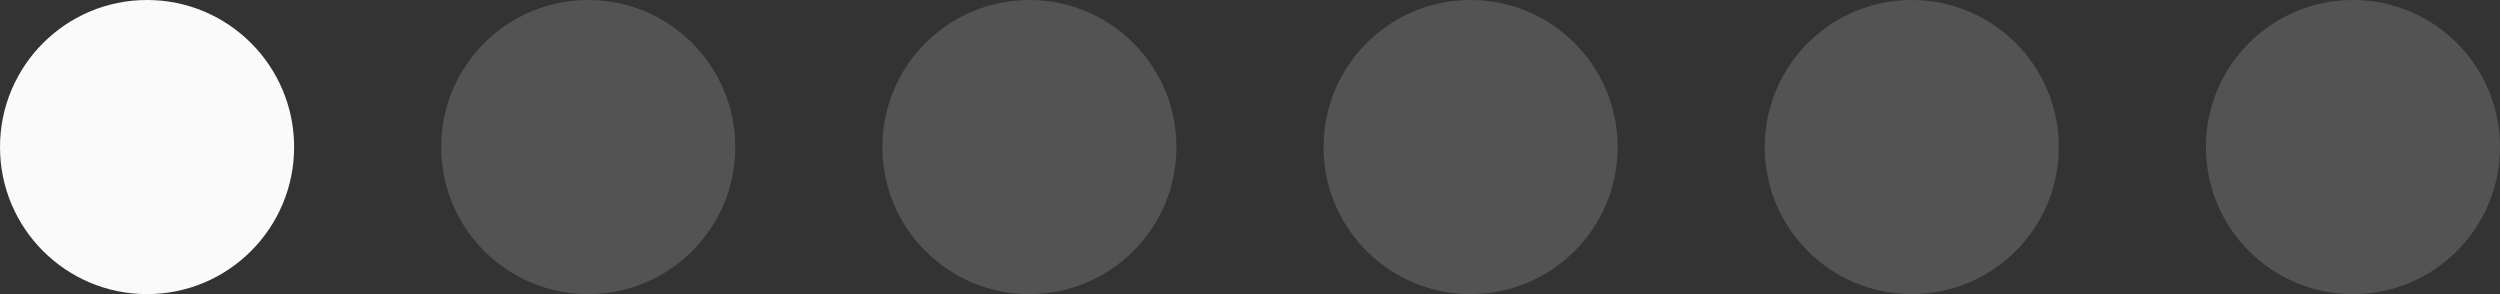
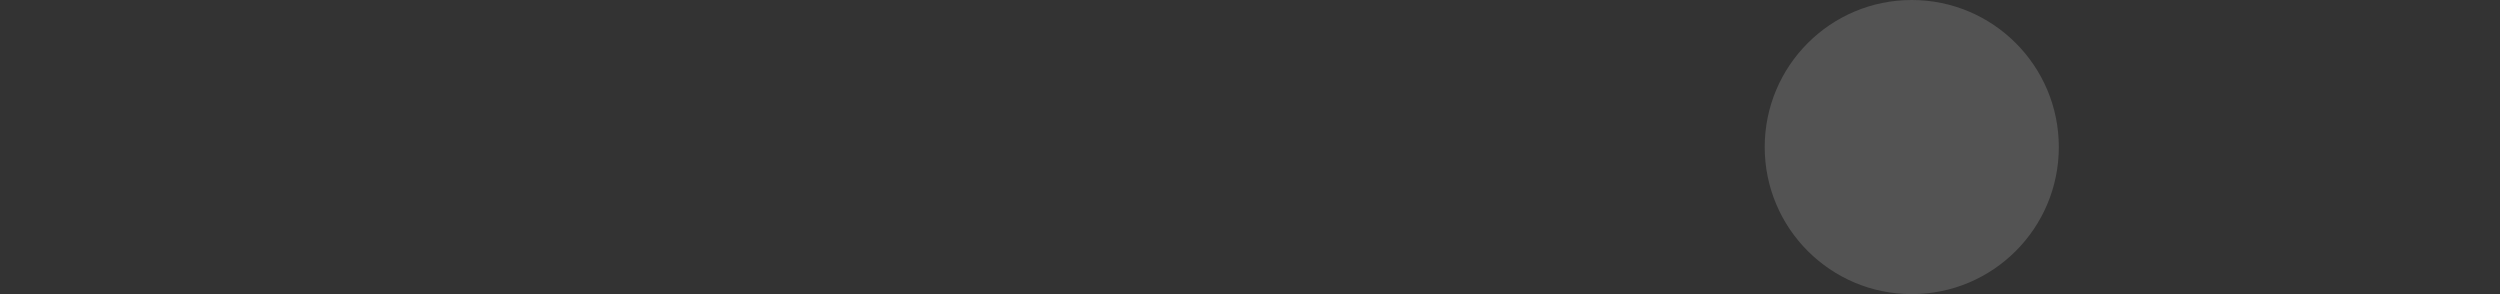
<svg xmlns="http://www.w3.org/2000/svg" width="68" height="8" viewBox="0 0 68 8" fill="none">
  <rect x="0" y="0" width="68" height="8" fill="#333333" stroke="none" />
-   <circle cx="4" cy="4" r="4" fill="#FAFAFA" />
-   <circle cx="16" cy="4" r="4" fill="#D5D5D5" fill-opacity="0.2" />
-   <circle cx="28" cy="4" r="4" fill="#D5D5D5" fill-opacity="0.2" />
-   <circle cx="40" cy="4" r="4" fill="#D5D5D5" fill-opacity="0.2" />
  <circle cx="52" cy="4" r="4" fill="#D5D5D5" fill-opacity="0.2" />
-   <circle cx="64" cy="4" r="4" fill="#D5D5D5" fill-opacity="0.2" />
</svg>